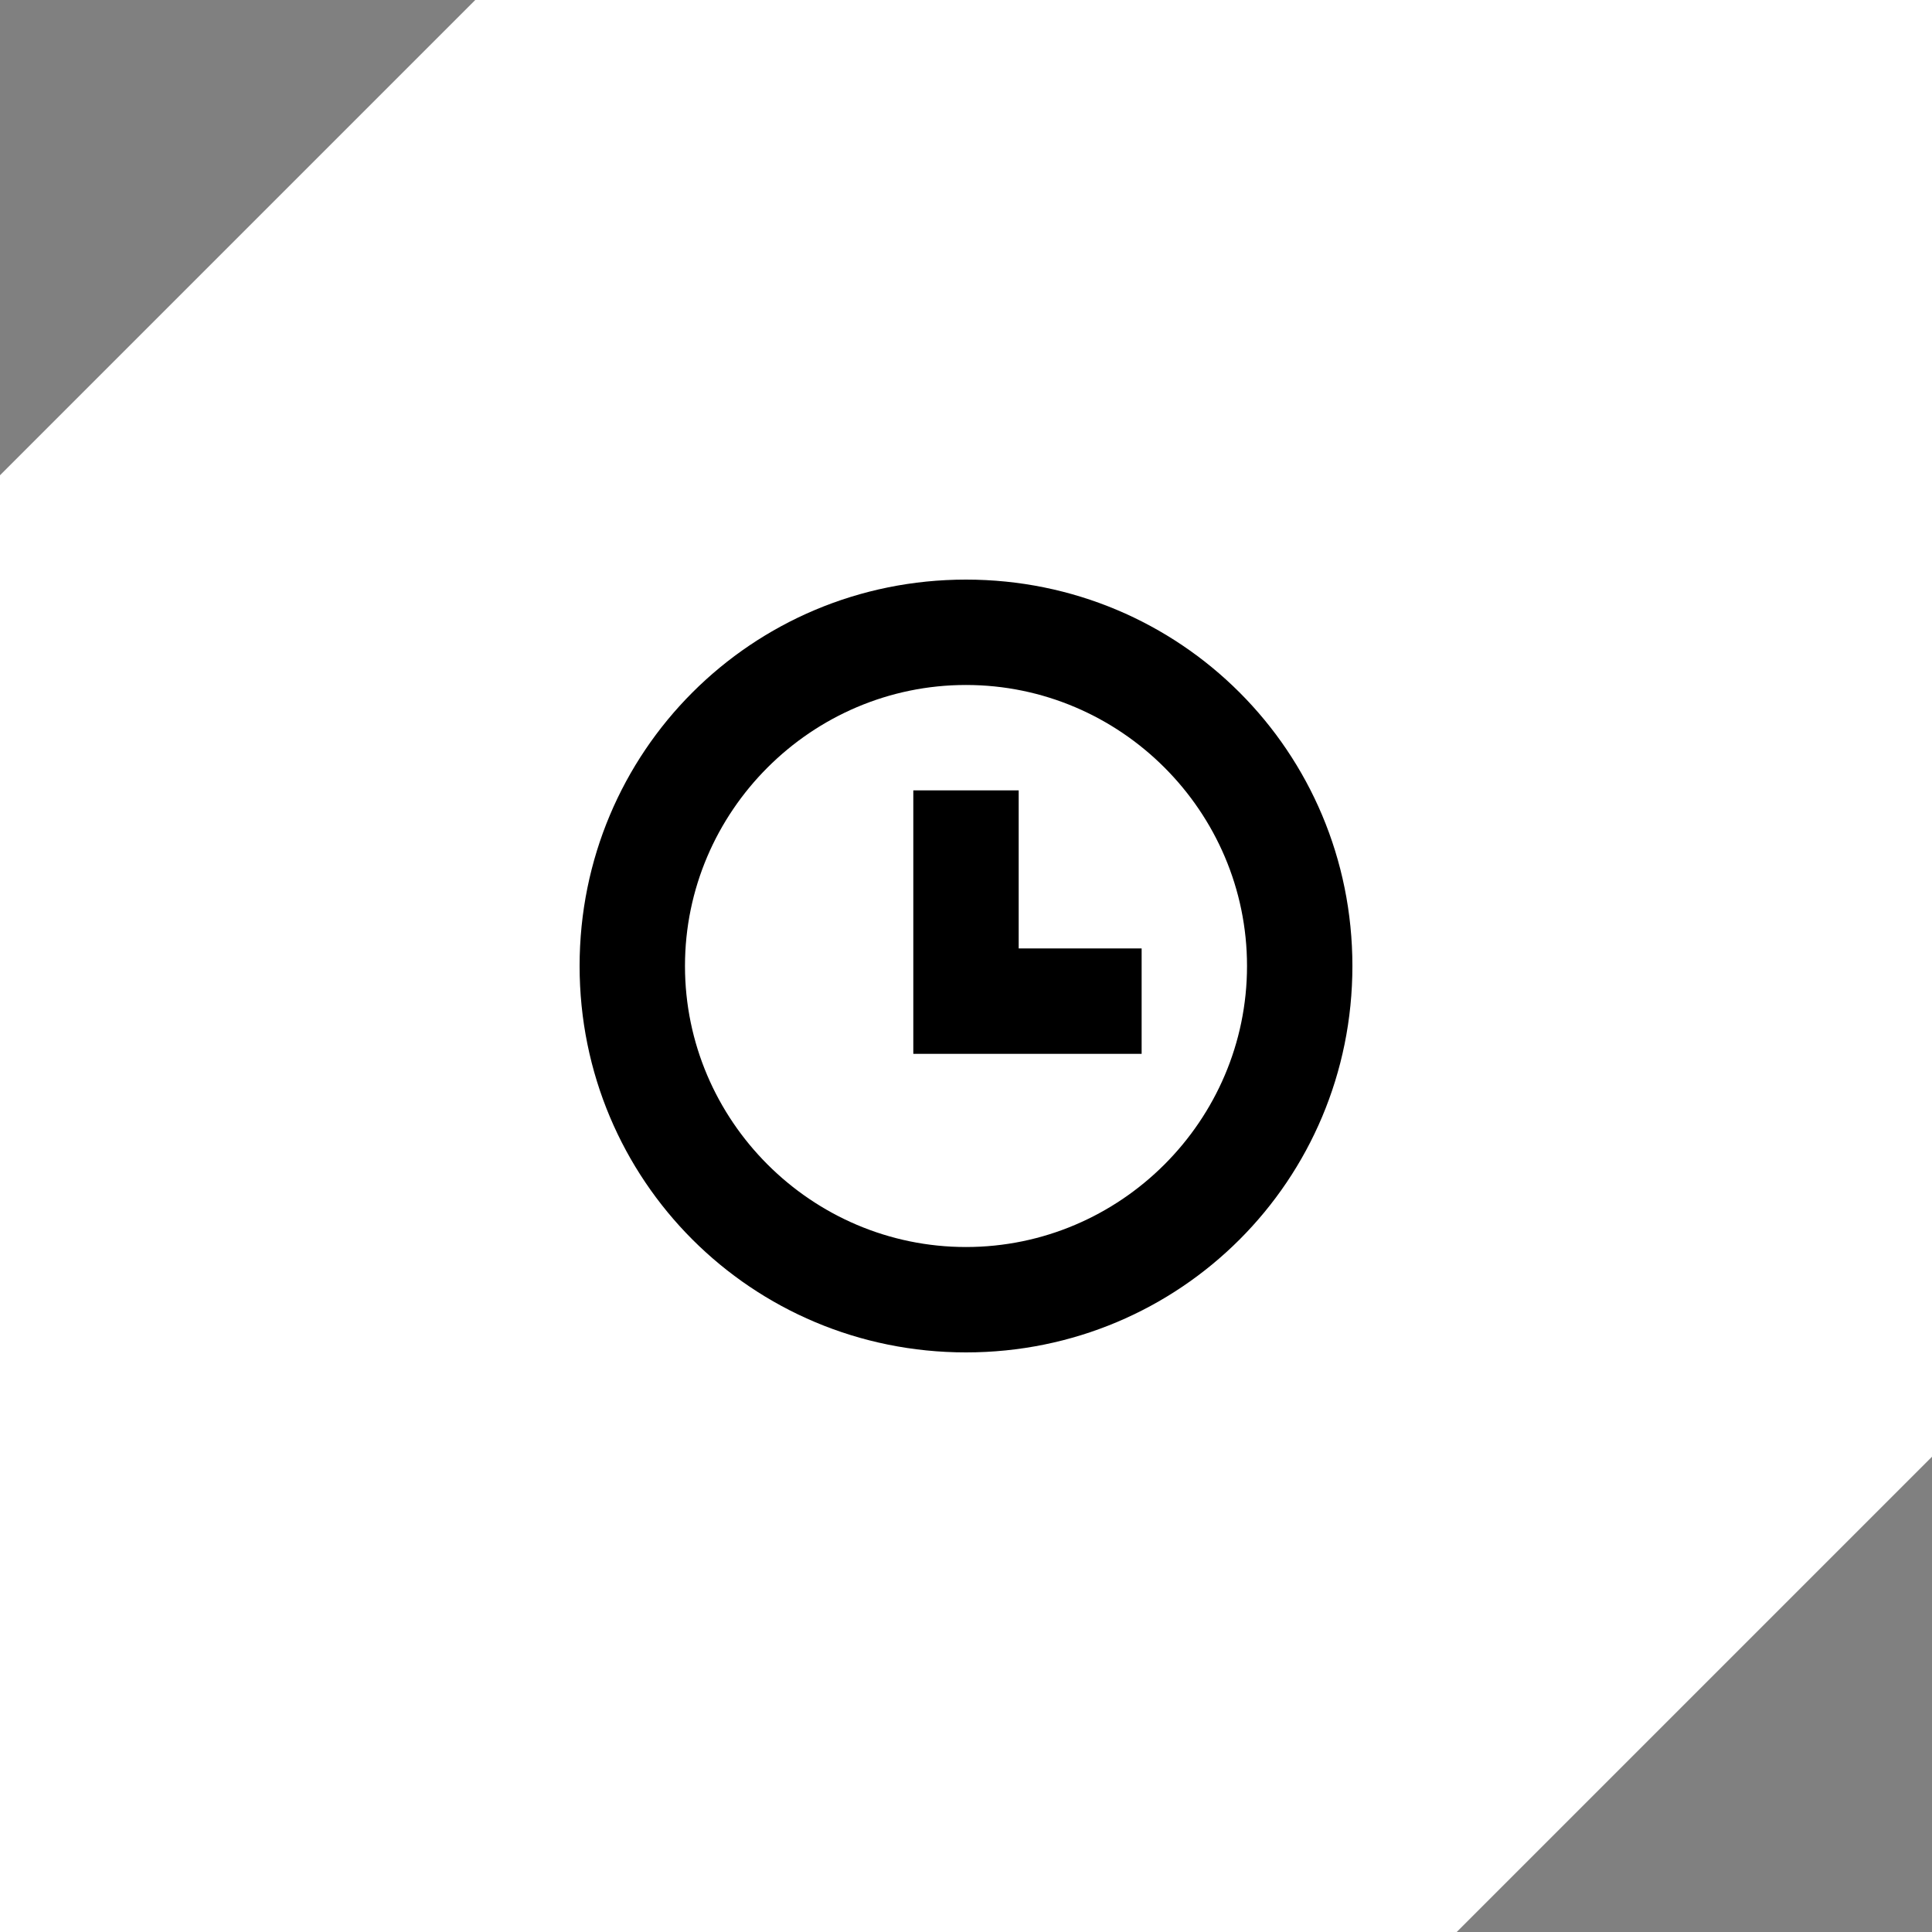
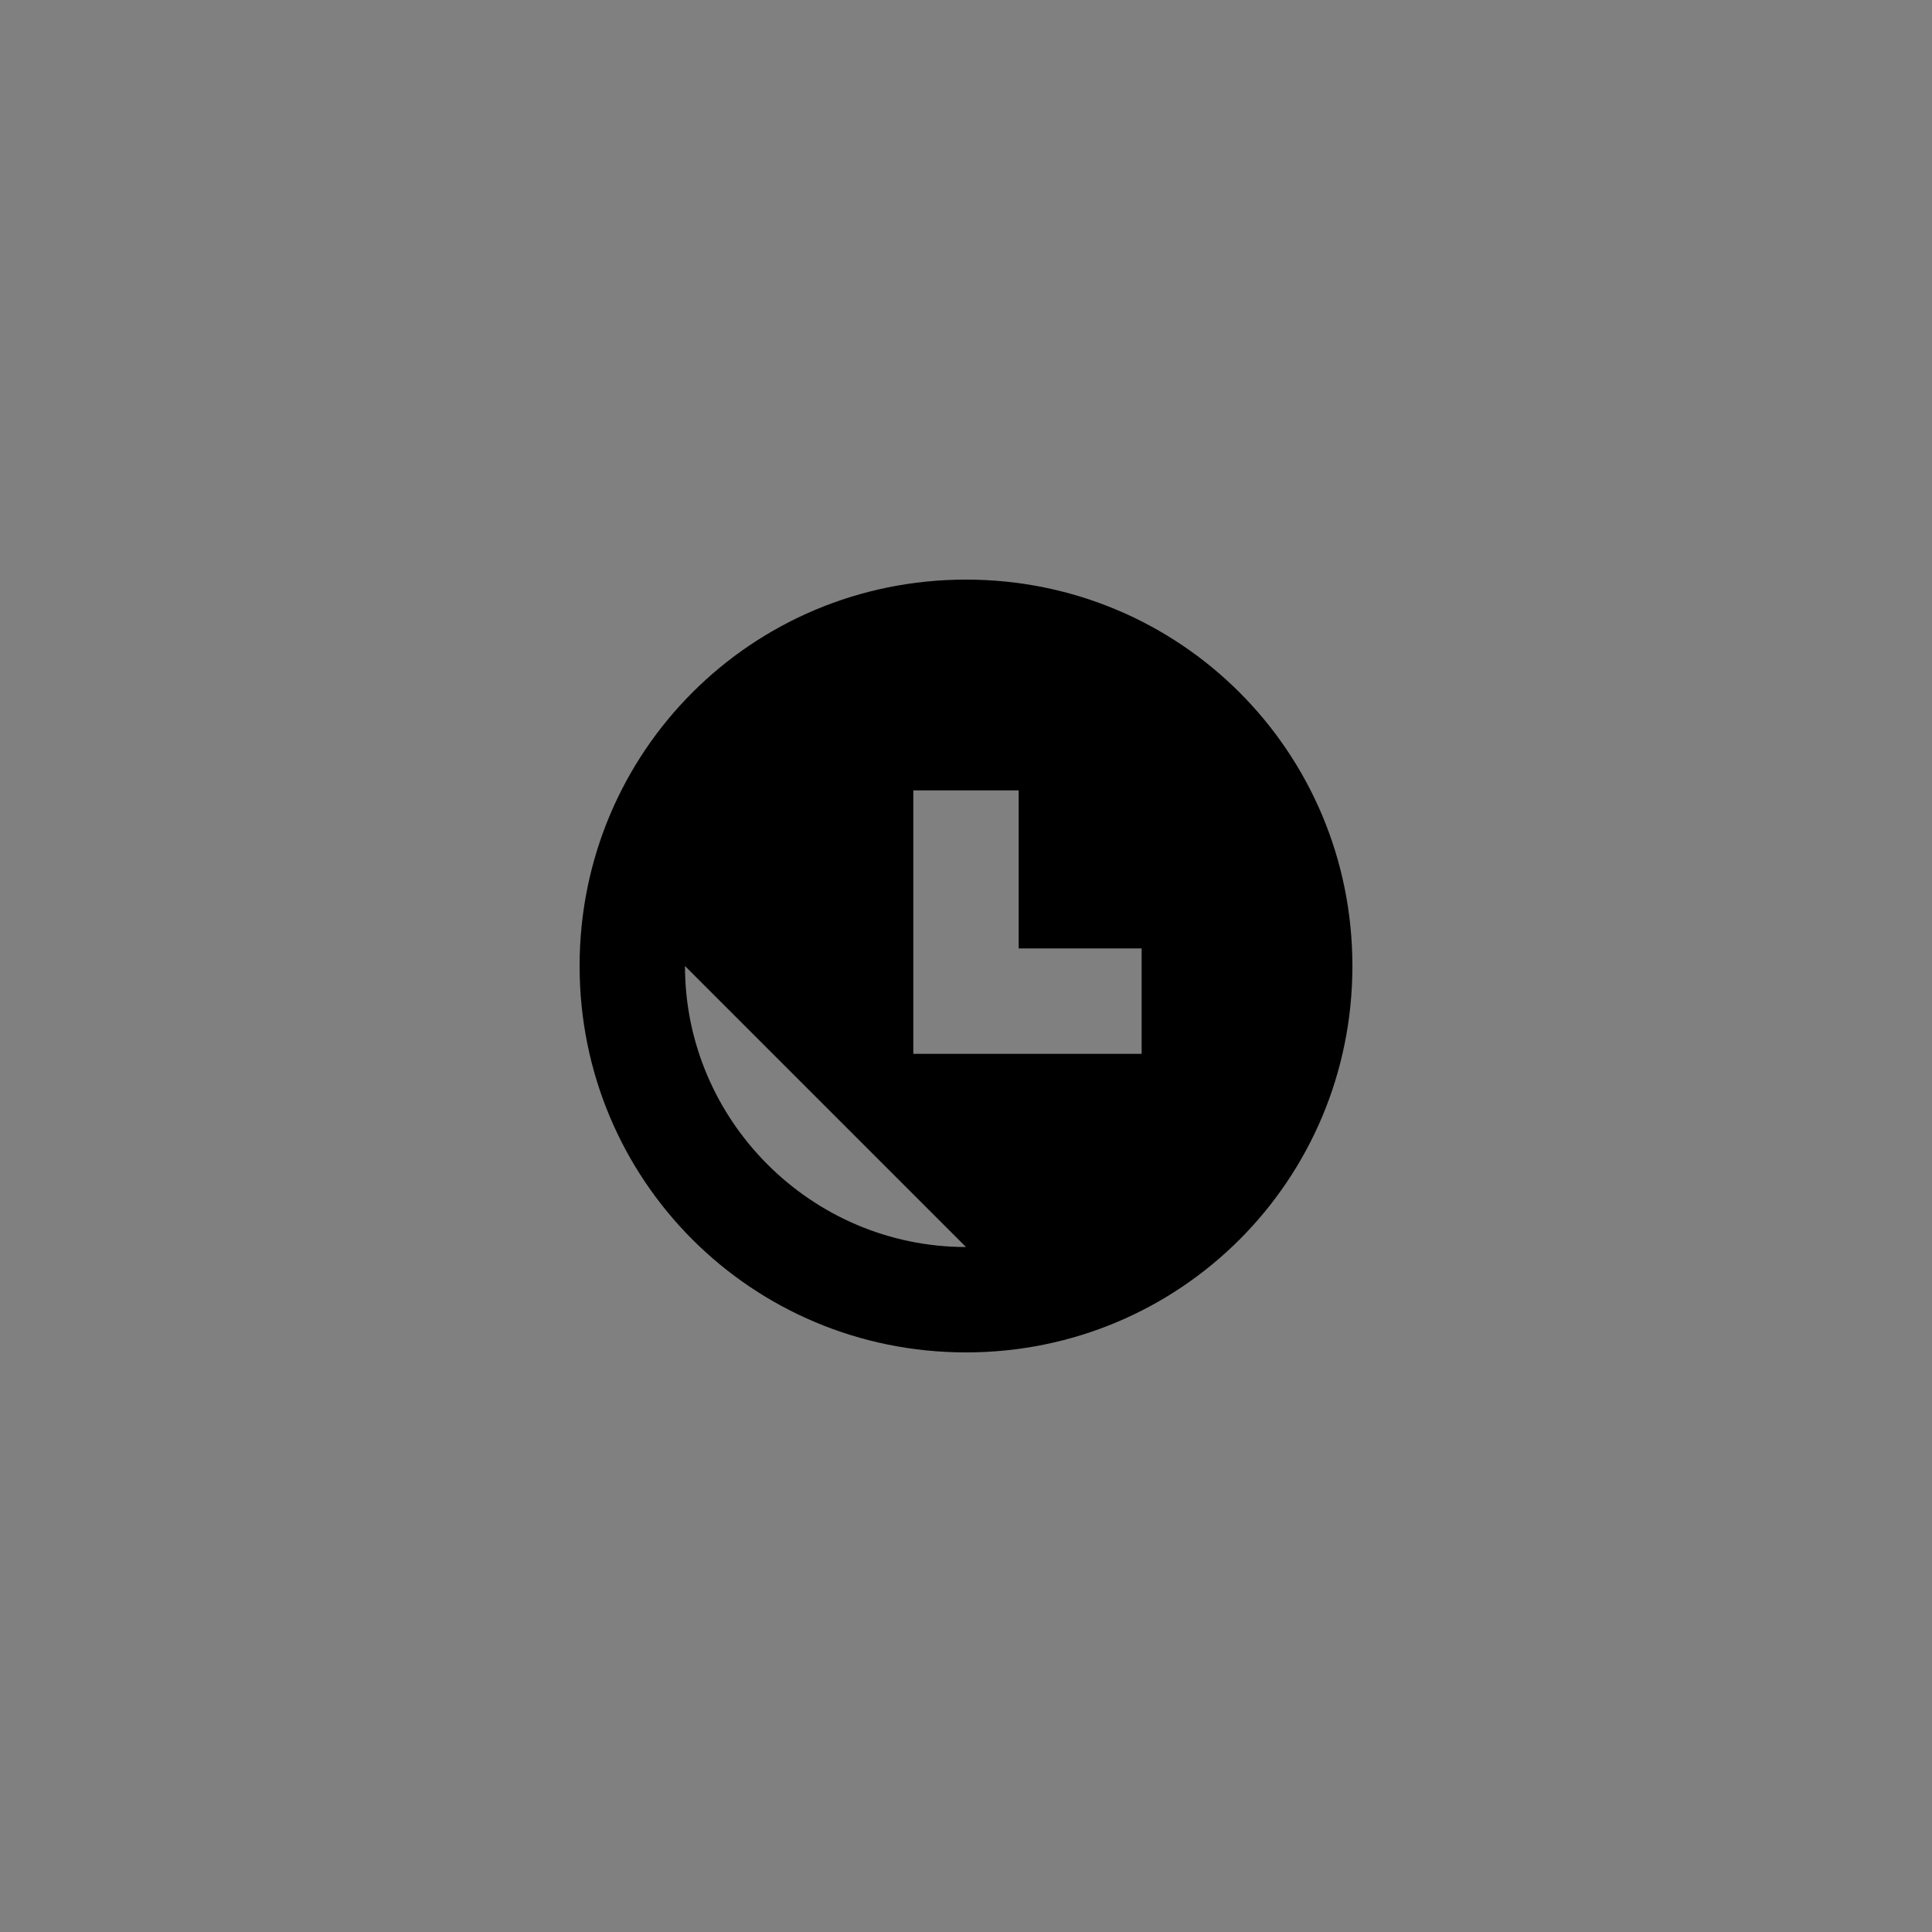
<svg xmlns="http://www.w3.org/2000/svg" id="Layer_2" width="55" height="55" viewBox="0 0 55 55">
  <rect x="0" y="0" width="55" height="55" fill="#808080" stroke="none" />
  <defs>
    <style>.cls-1{fill-rule:evenodd;}.cls-2{fill:#fff;}</style>
  </defs>
  <g id="icons">
-     <polygon class="cls-2" points="13.53 0 0 13.53 0 55 41.47 55 55 41.47 55 0 13.53 0" />
-     <path class="cls-1" d="M16.5,27.5c0-6.1,4.9-11,11-11s11,4.9,11,11-4.9,11-11,11-11-4.9-11-11ZM19.5,27.5c0,4.4,3.6,8,8,8s8-3.6,8-8-3.6-8-8-8-8,3.6-8,8ZM26,30v-7.5h3v4.5h3.5v3h-6.5Z" />
+     <path class="cls-1" d="M16.5,27.5c0-6.1,4.9-11,11-11s11,4.9,11,11-4.9,11-11,11-11-4.9-11-11ZM19.5,27.5c0,4.4,3.6,8,8,8ZM26,30v-7.5h3v4.5h3.5v3h-6.5Z" />
  </g>
</svg>